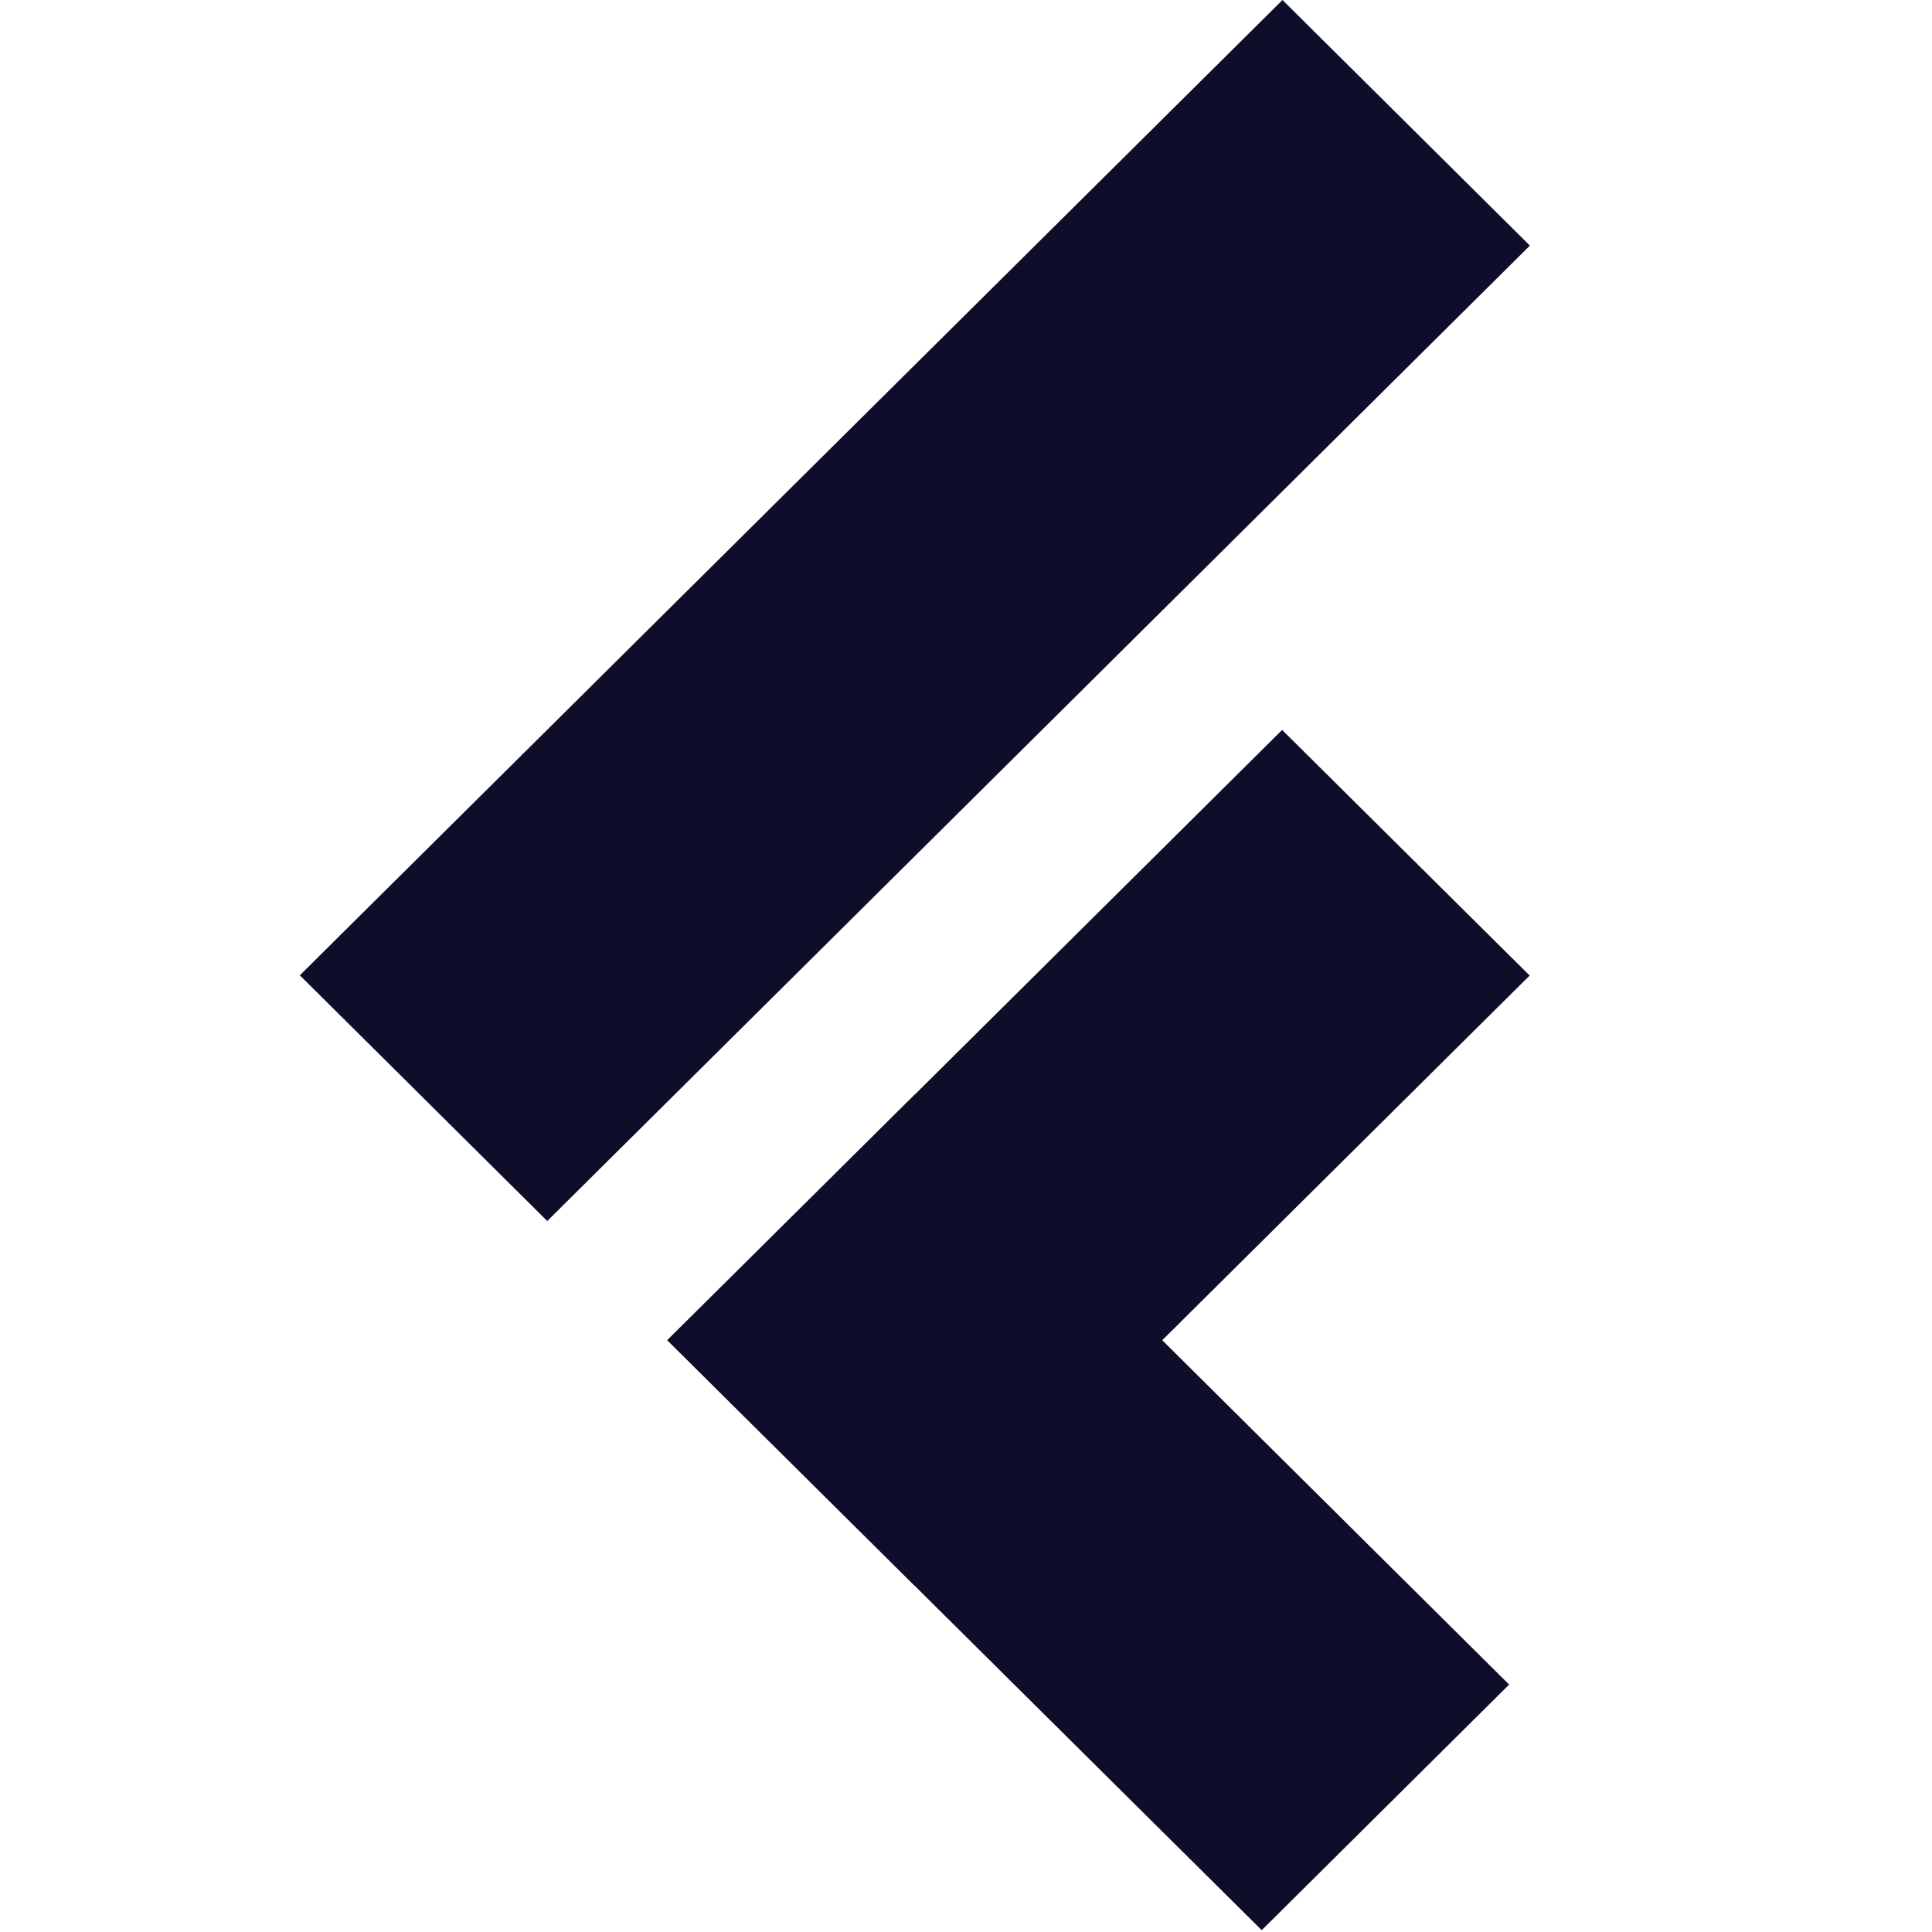
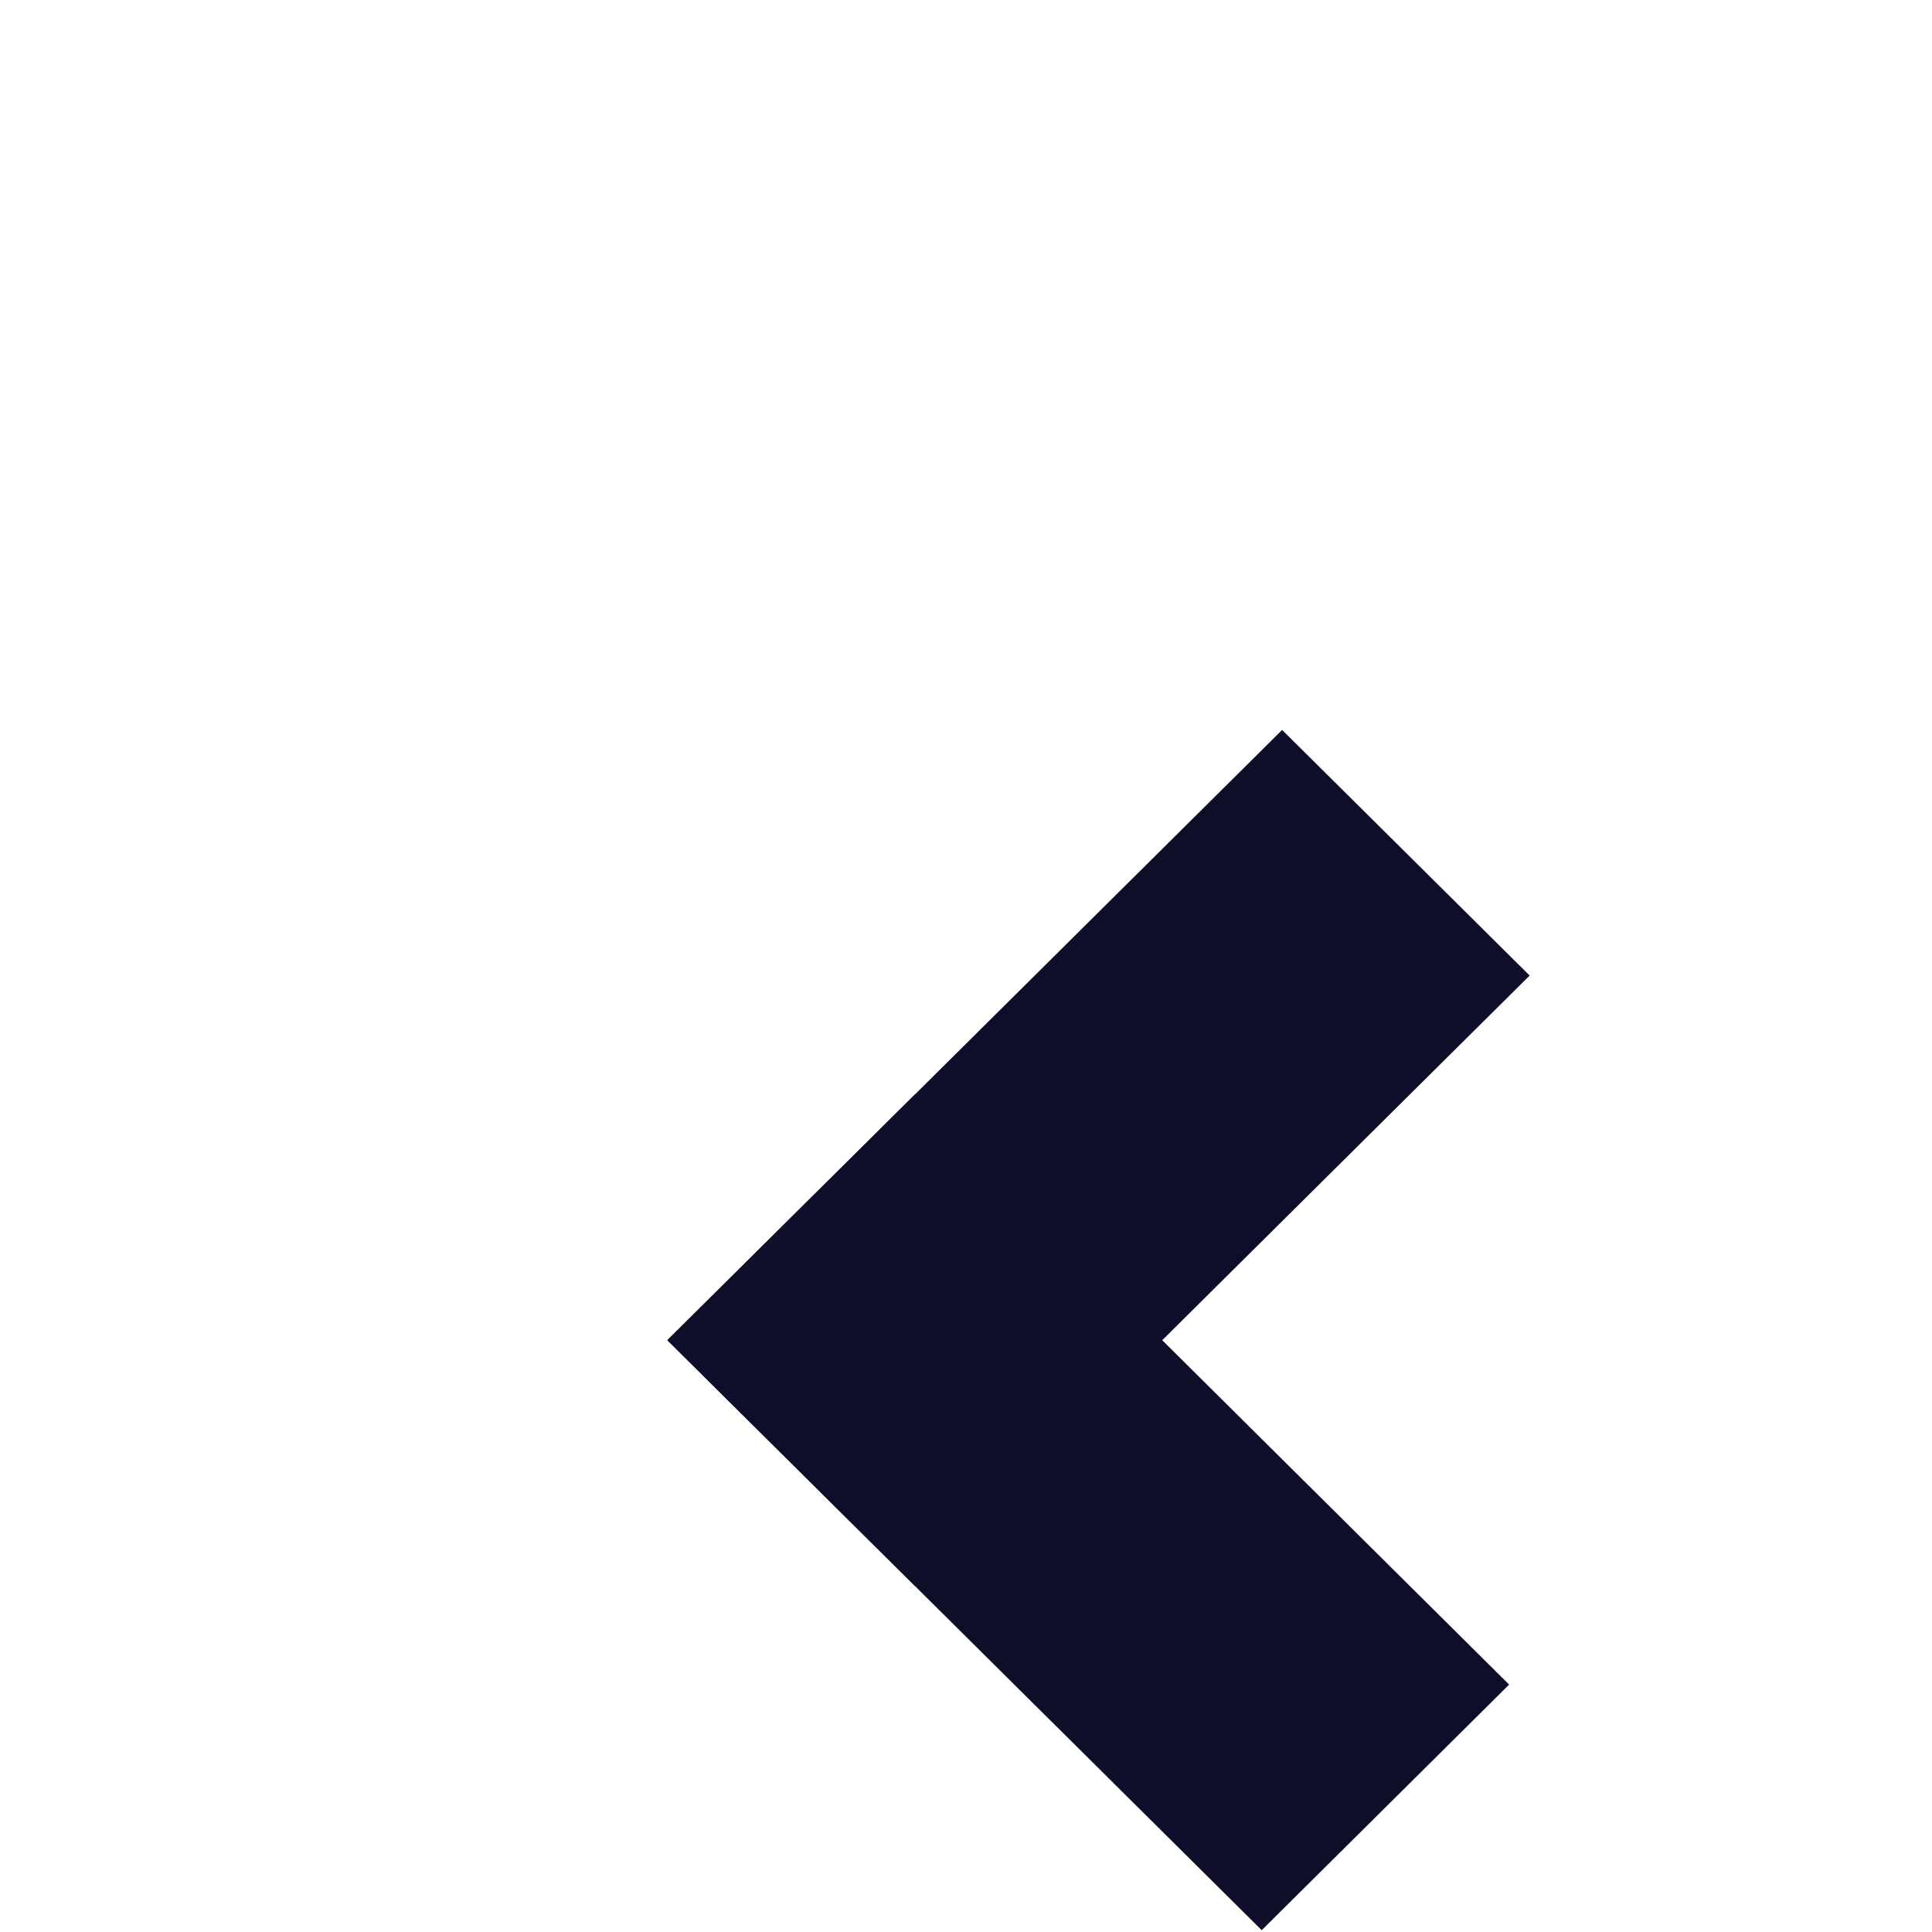
<svg xmlns="http://www.w3.org/2000/svg" width="16" height="16" viewBox="0 0 16 16" fill="none">
-   <path d="M7.576 9.065L5.526 11.099L10.449 15.985L12.498 13.951L7.576 9.065Z" fill="#0E0E2A" />
+   <path d="M7.576 9.065L5.526 11.099L10.449 15.985L12.498 13.951L7.576 9.065" fill="#0E0E2A" />
  <path d="M10.618 6.045L5.527 11.099L7.576 13.133L12.668 8.079L10.618 6.045Z" fill="#0E0E2A" />
-   <path d="M10.621 0L2.483 8.077L4.532 10.112L12.67 2.034L10.621 0Z" fill="#0E0E2A" />
</svg>